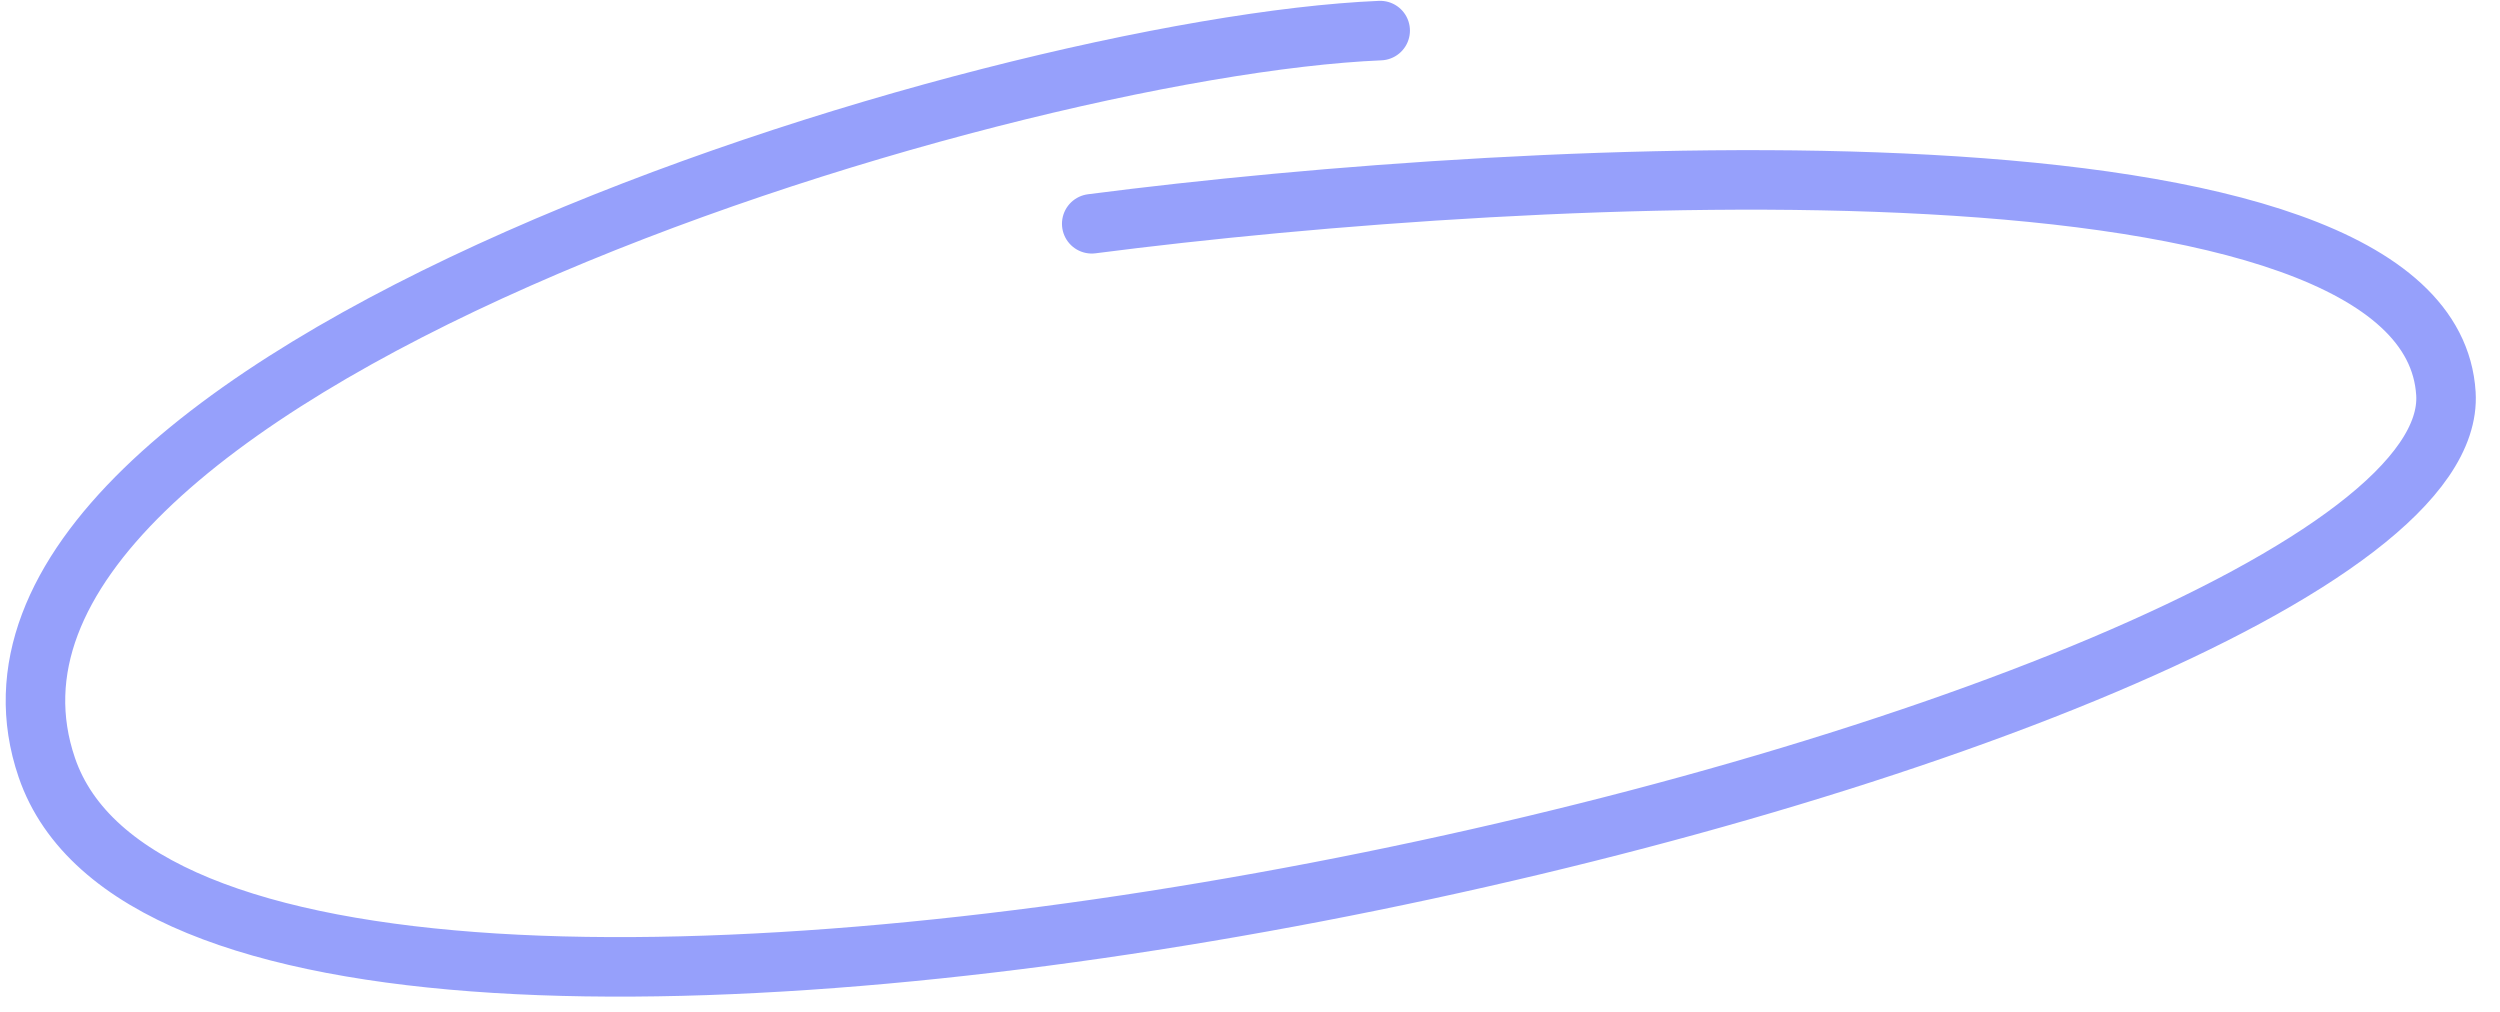
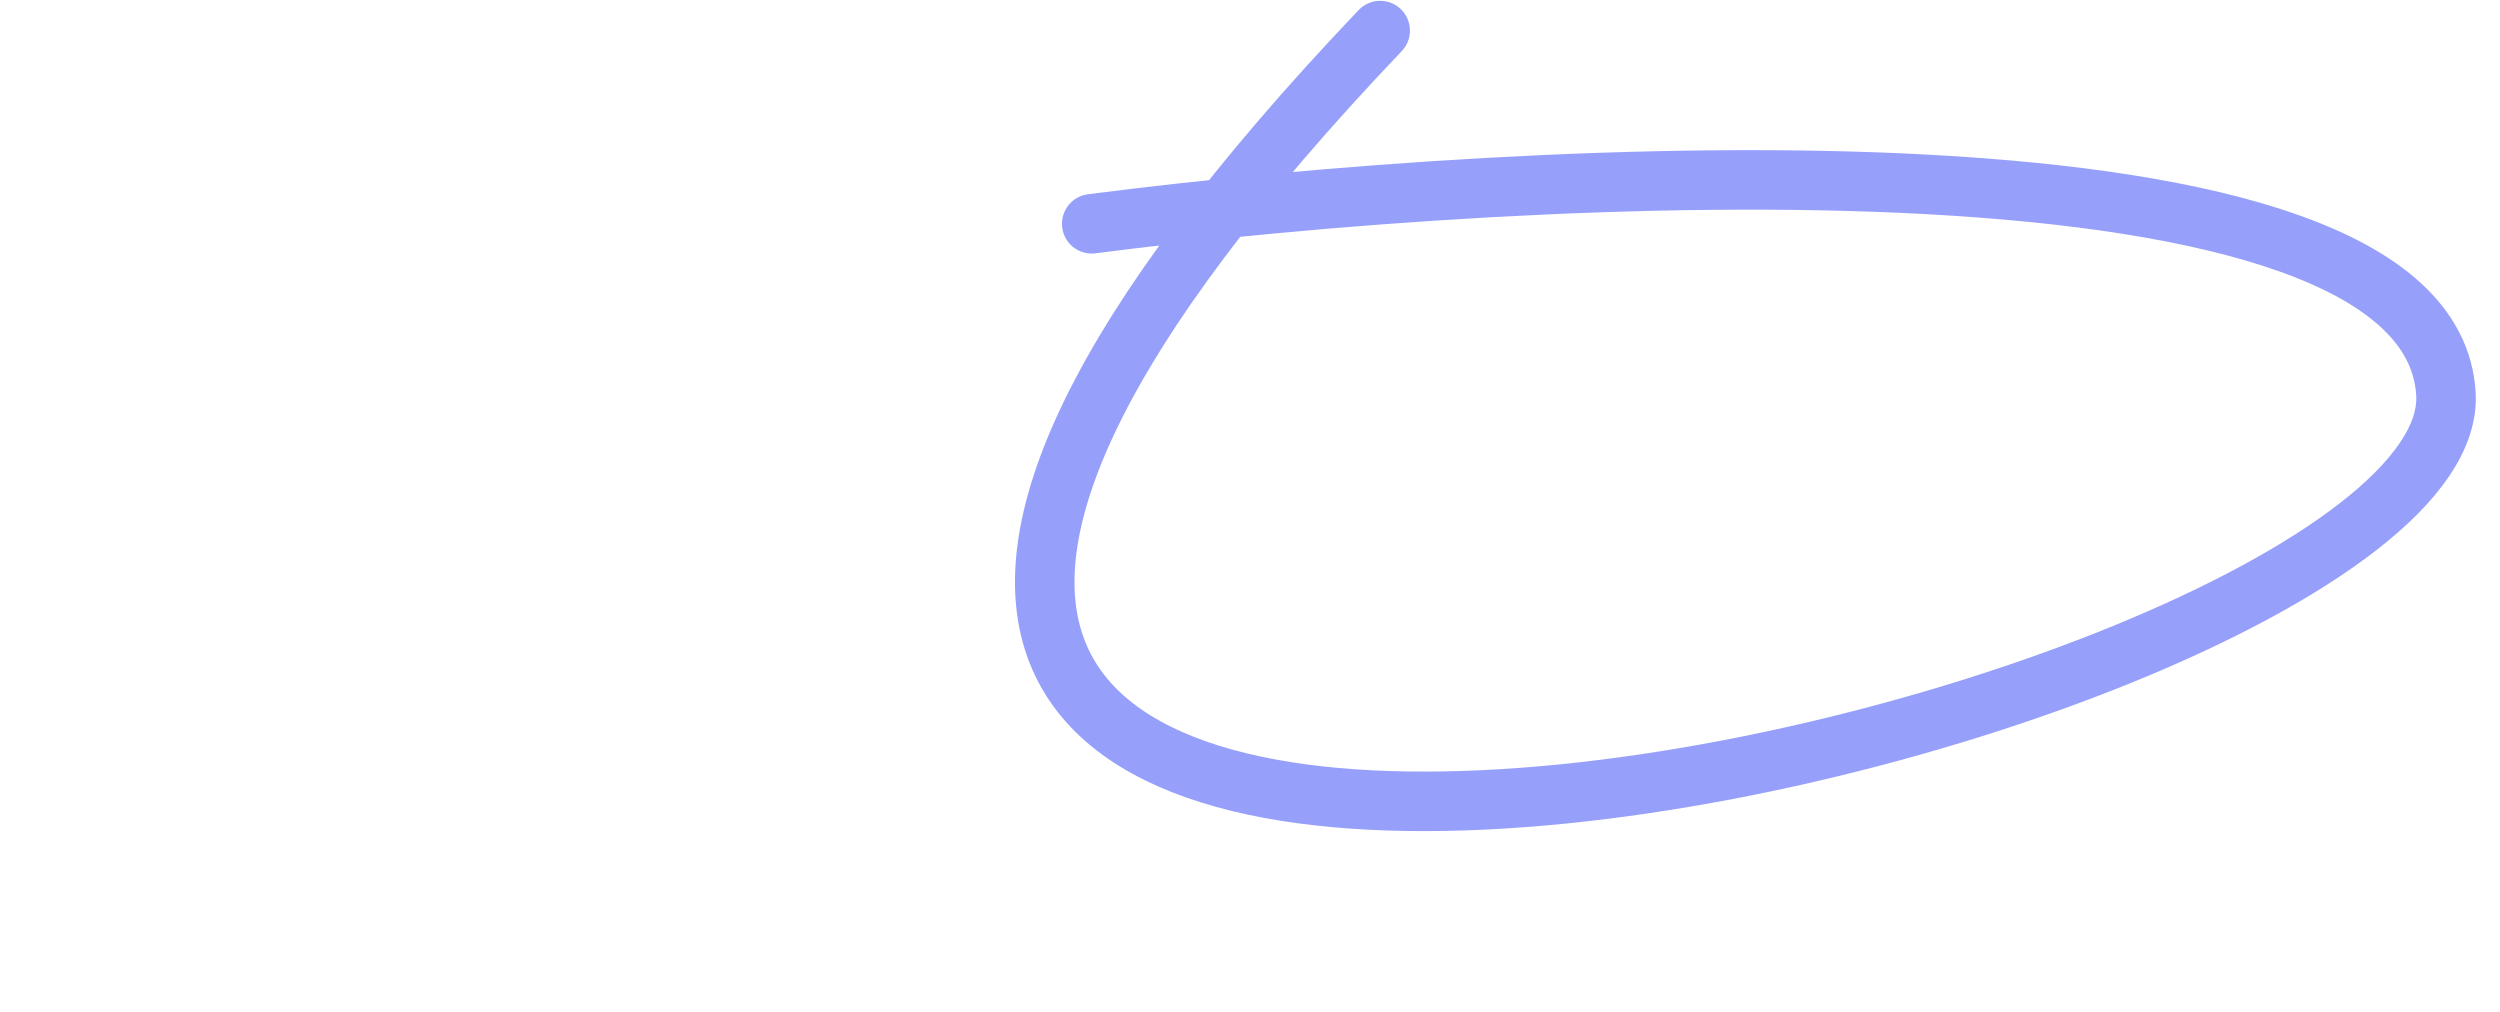
<svg xmlns="http://www.w3.org/2000/svg" width="84" height="34" viewBox="0 0 84 34" fill="none">
-   <path d="M46.374 1.028C33.356 1.577 -2.907 12.661 1.572 25.788C7.17 42.195 82.884 24.725 82.183 13.227C81.622 4.028 51.615 5.589 36.682 7.519" stroke="#96A0FB" stroke-width="2" stroke-linecap="round" />
+   <path d="M46.374 1.028C7.17 42.195 82.884 24.725 82.183 13.227C81.622 4.028 51.615 5.589 36.682 7.519" stroke="#96A0FB" stroke-width="2" stroke-linecap="round" />
</svg>